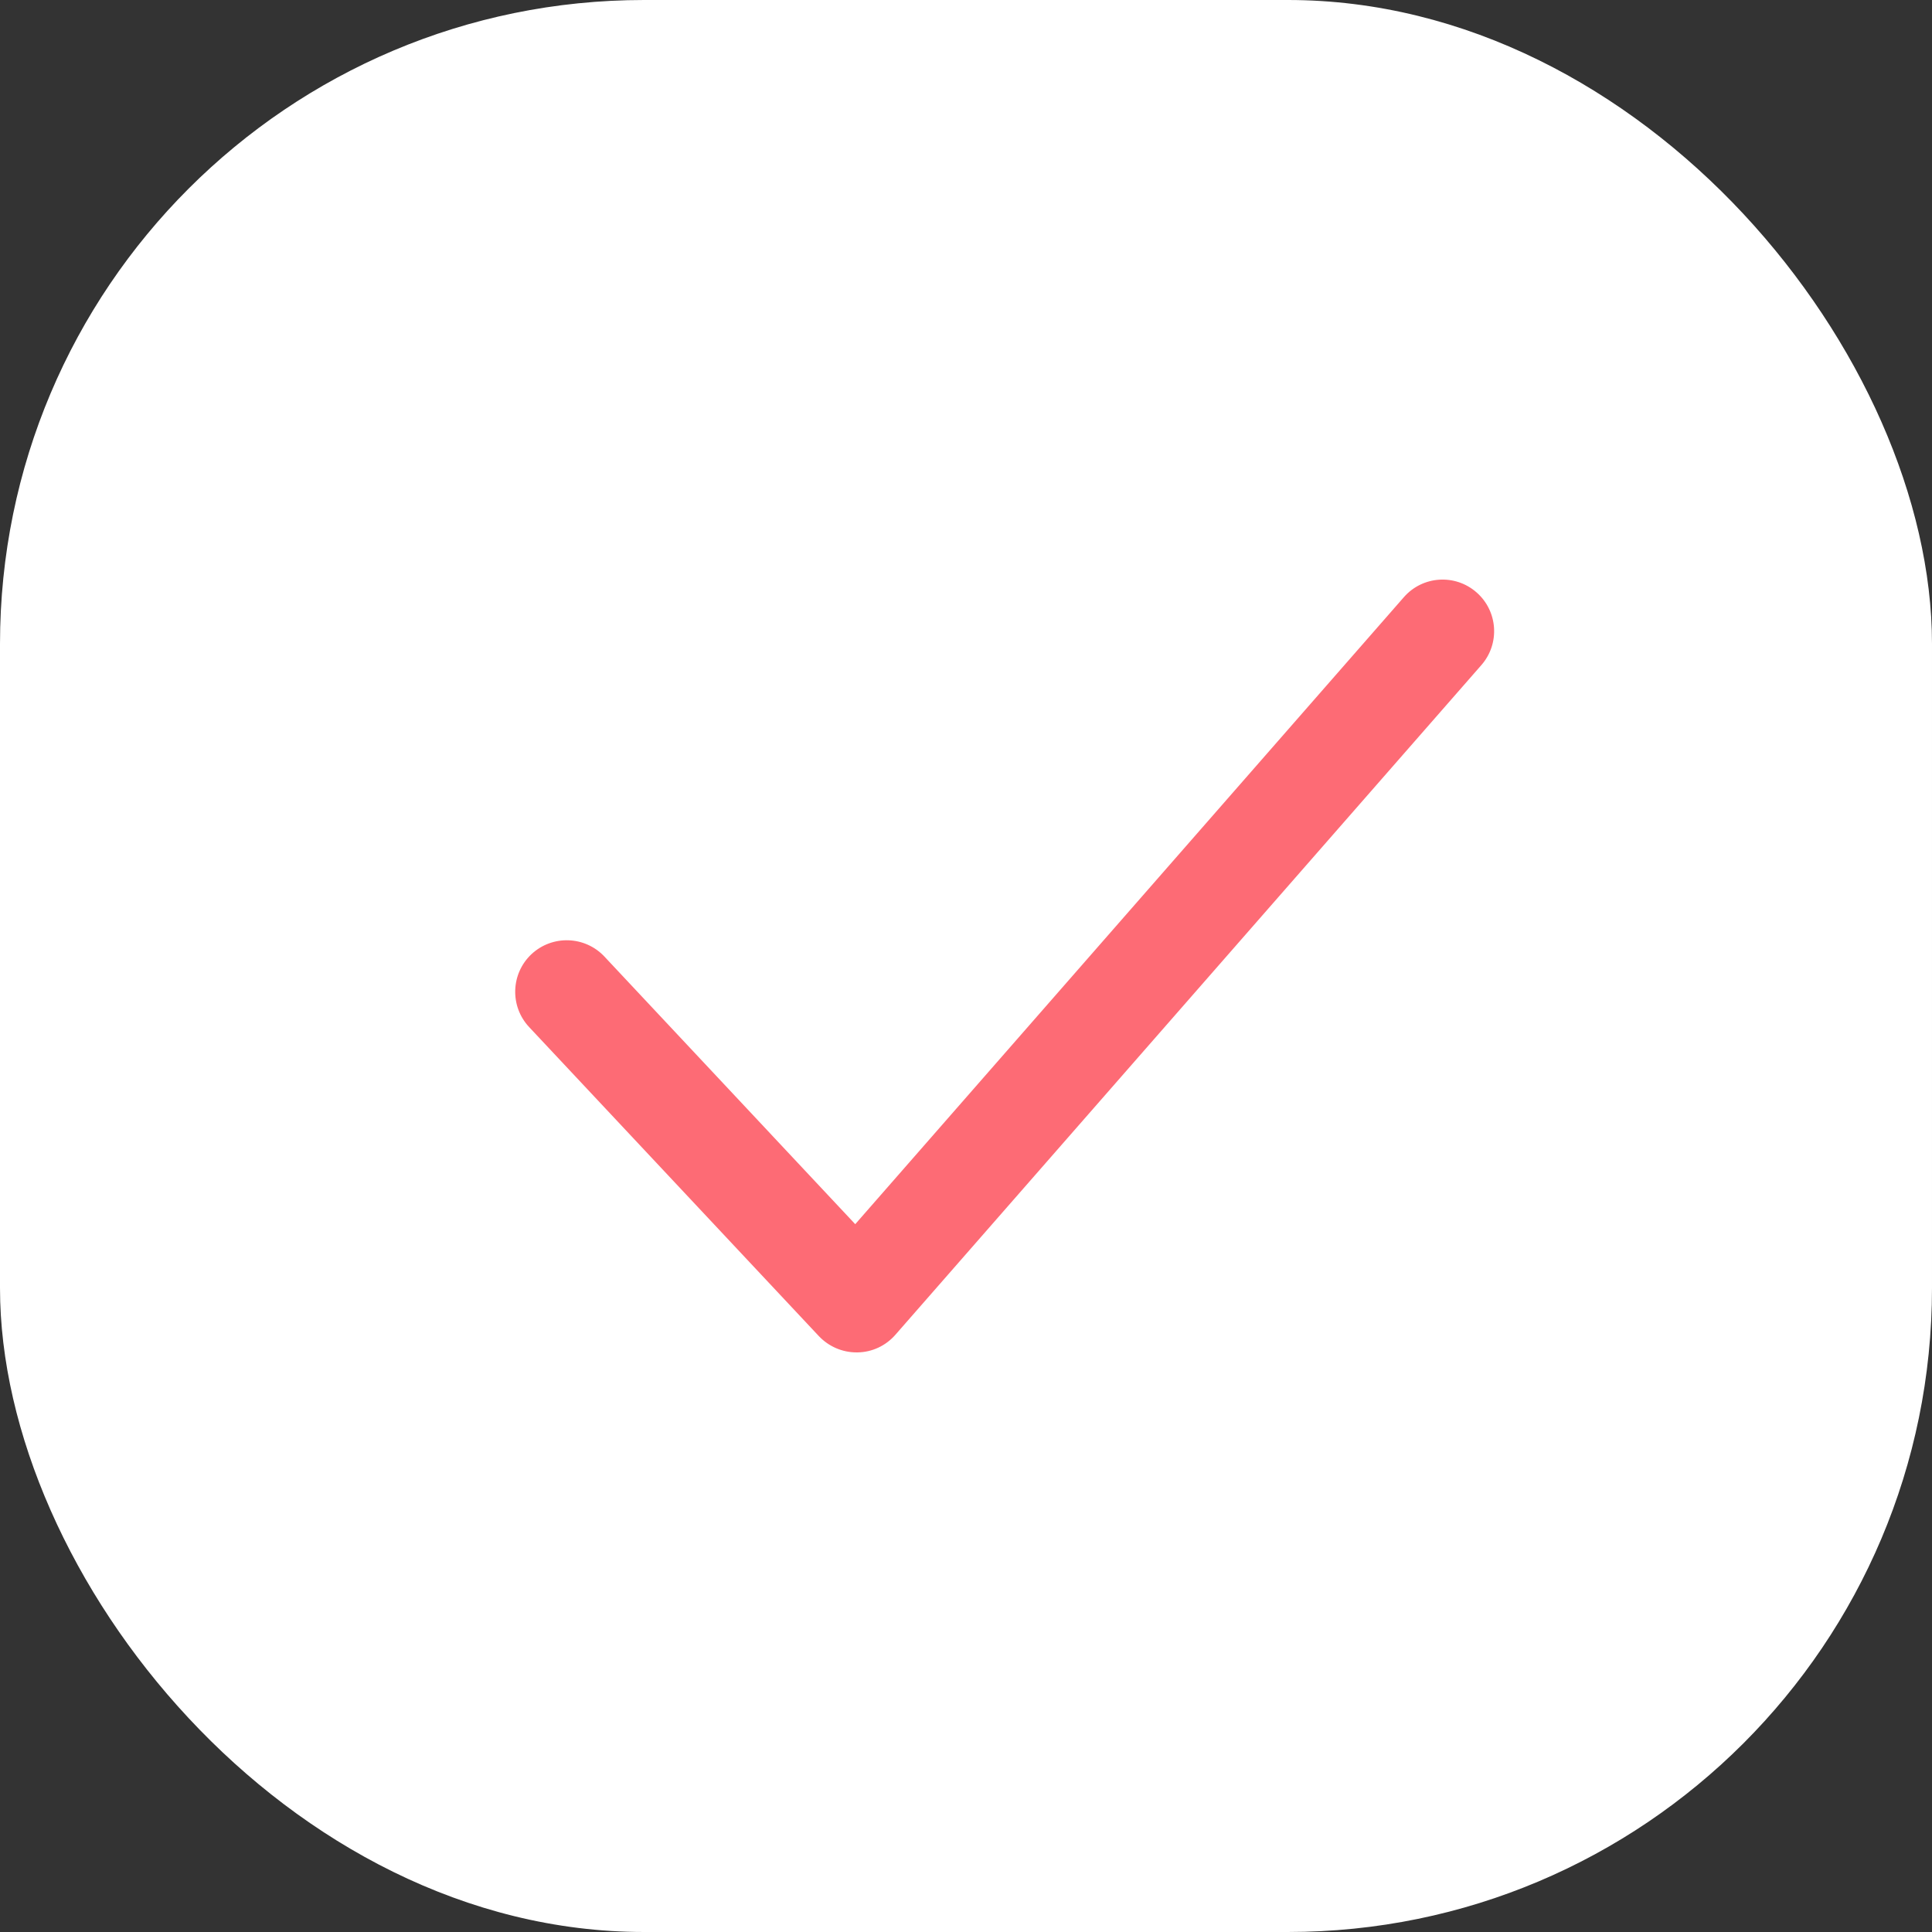
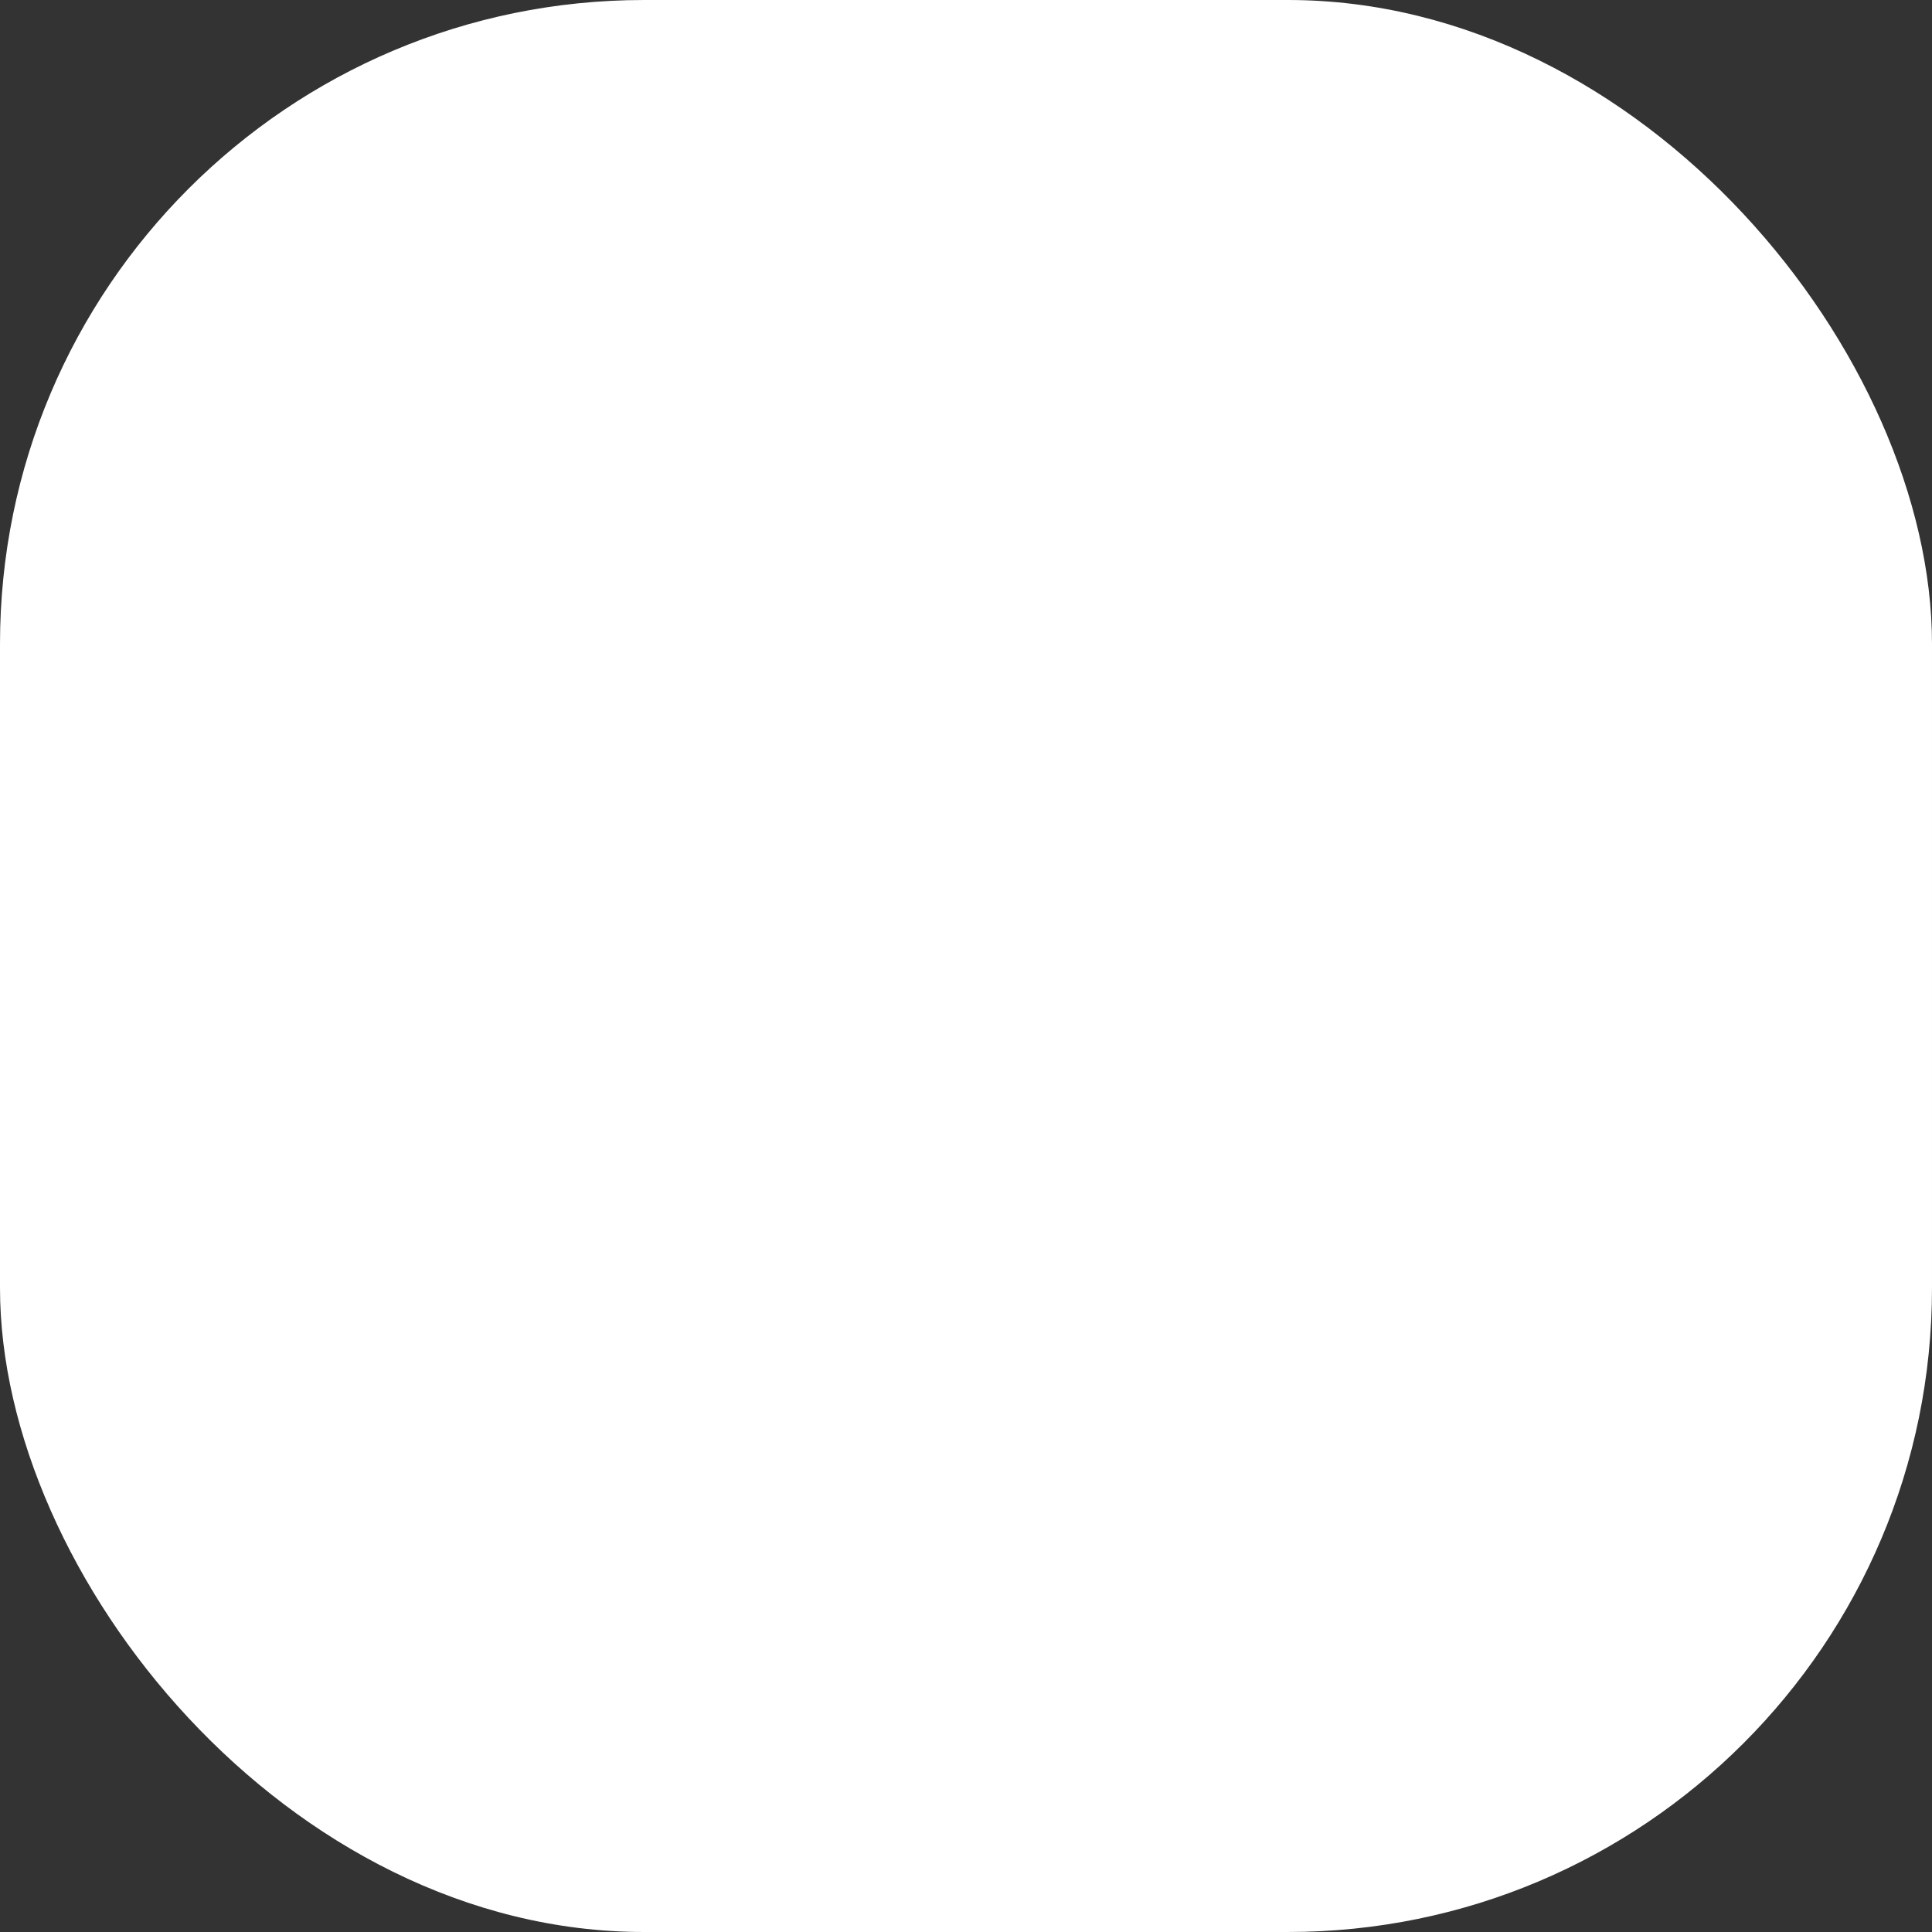
<svg xmlns="http://www.w3.org/2000/svg" width="30" height="30" viewBox="0 0 30 30" fill="none">
  <rect x="0" y="0" width="30" height="30" fill="#333333" stroke="none" />
  <rect width="30" height="30" rx="10" fill="white" />
-   <path d="M22.927 9.198C22.595 8.907 22.09 8.94 21.799 9.273L13.28 19.009L9.384 14.852C9.081 14.531 8.576 14.515 8.253 14.816C7.931 15.118 7.914 15.625 8.216 15.948L12.716 20.748C12.869 20.909 13.079 21 13.301 21H13.314C13.541 20.997 13.753 20.898 13.903 20.727L23.003 10.327C23.294 9.994 23.26 9.489 22.927 9.198Z" fill="#FD6B75" />
</svg>